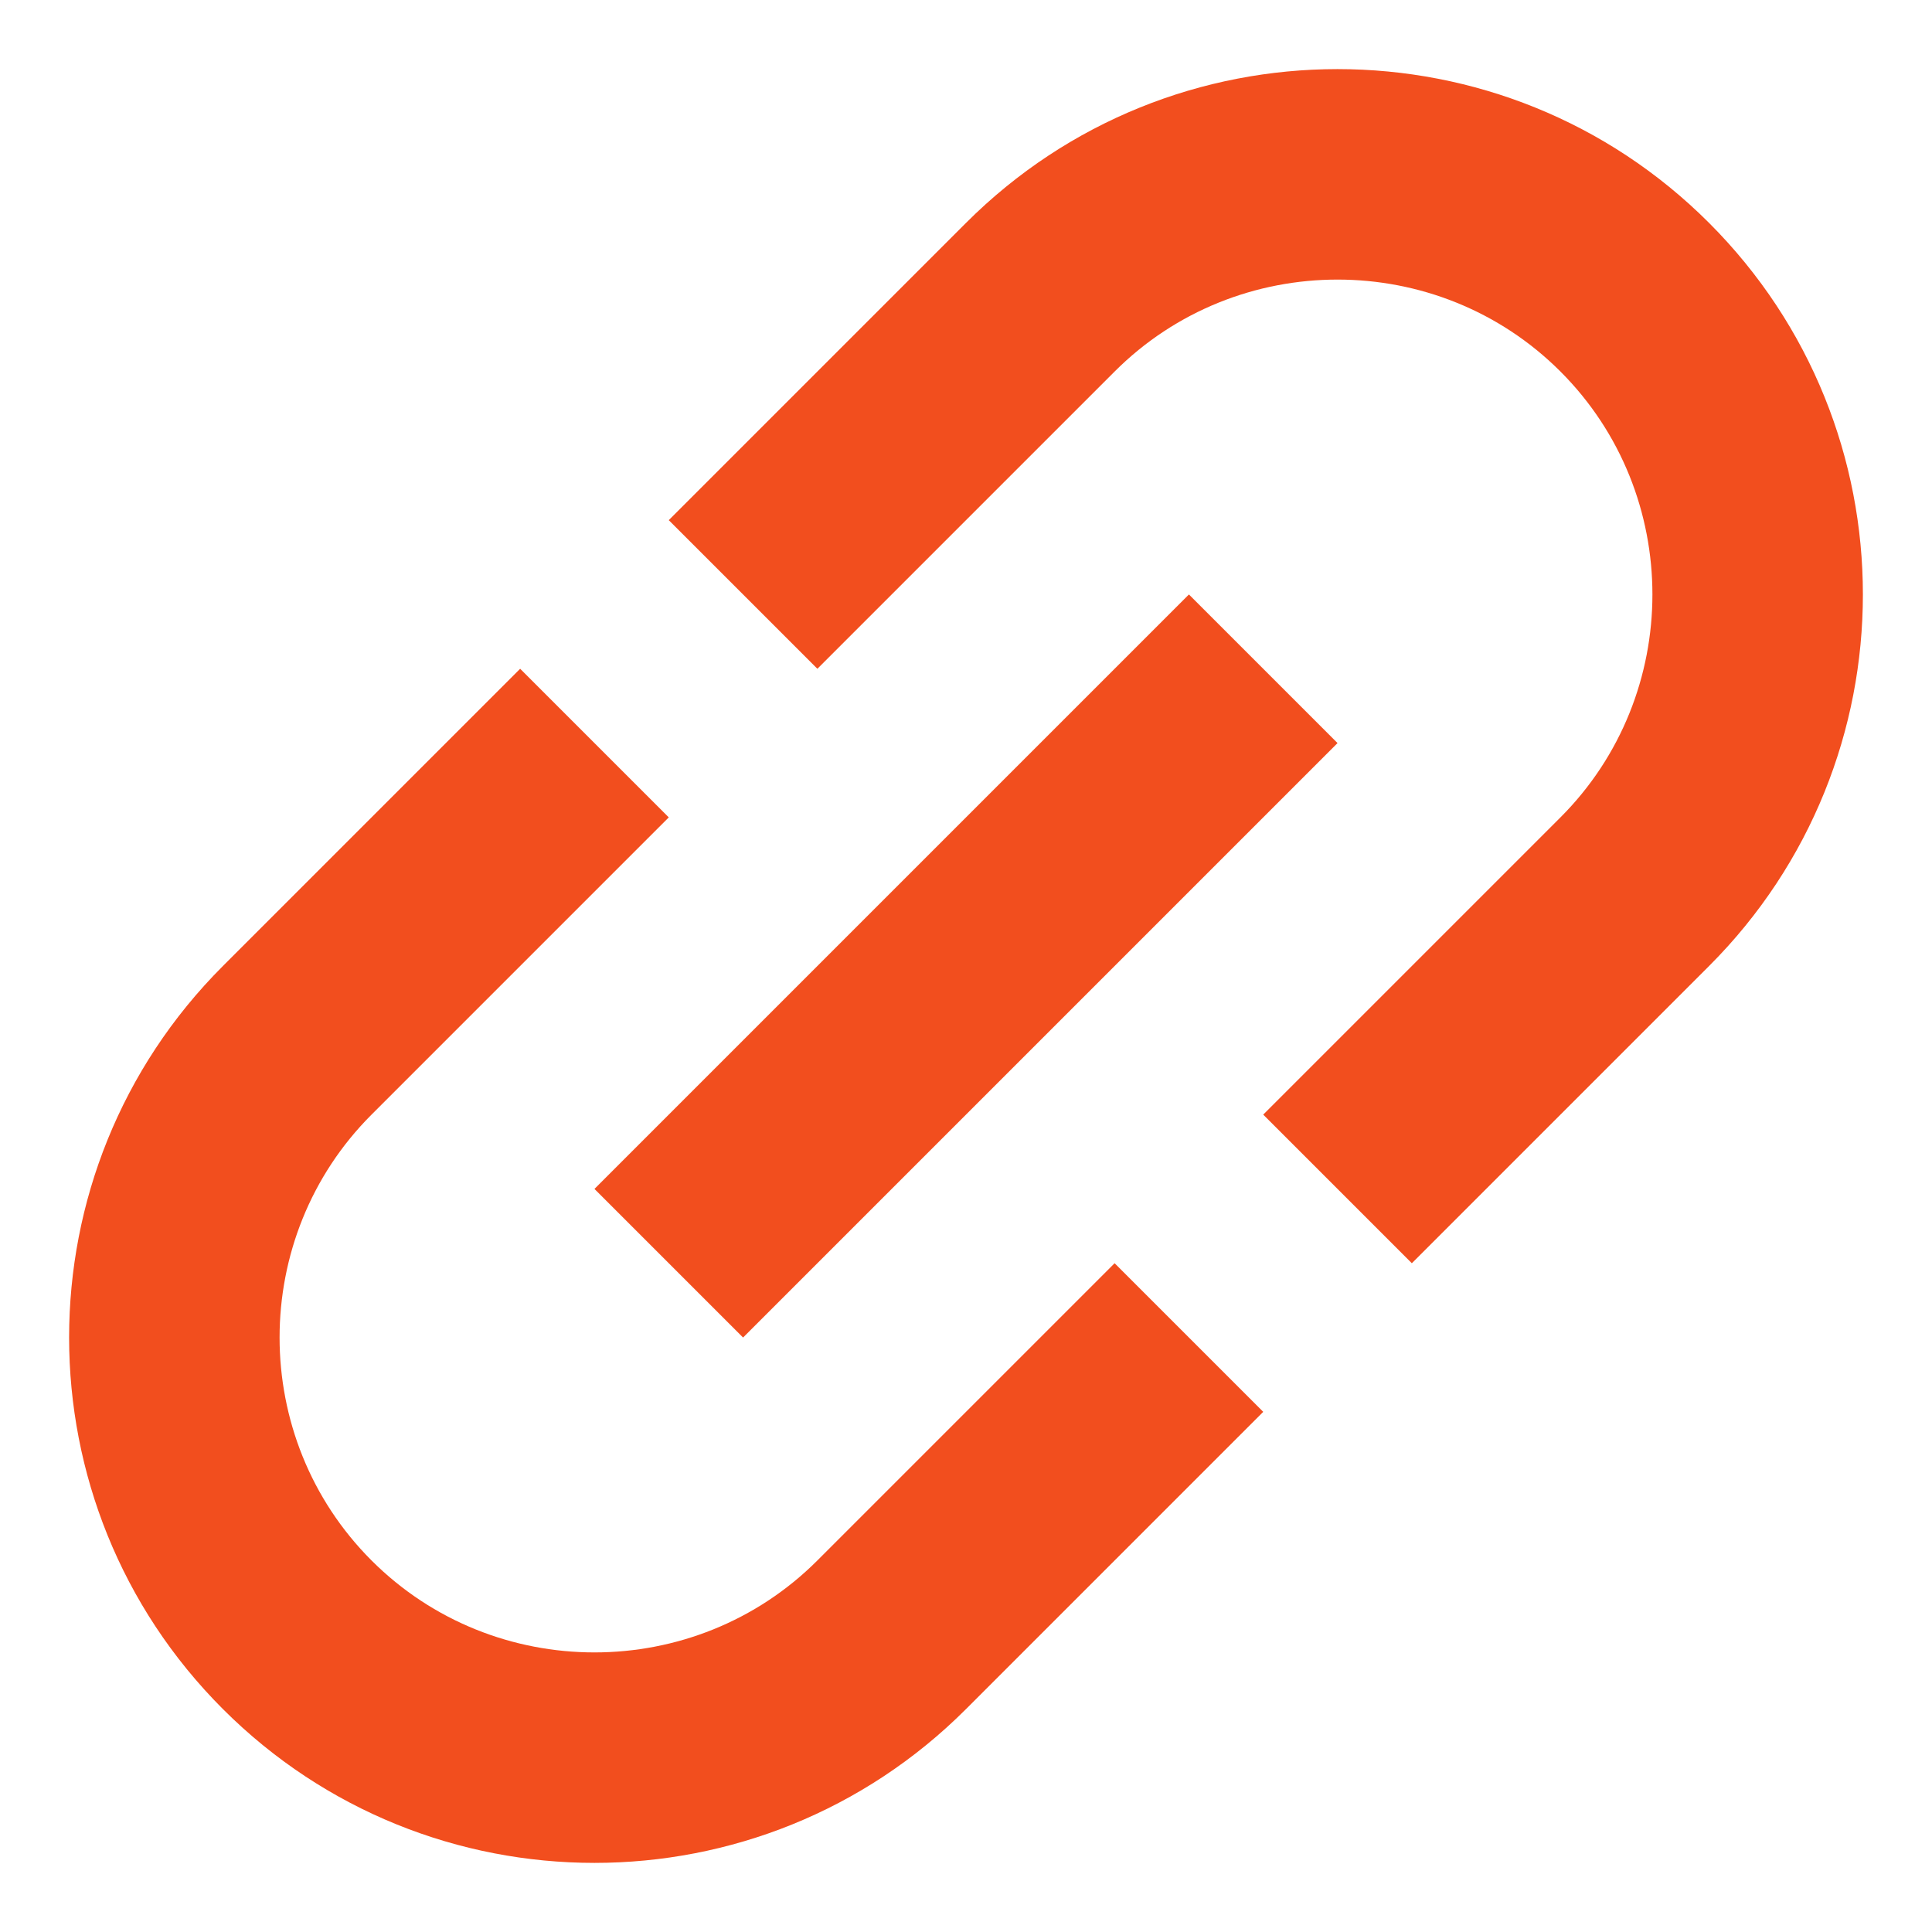
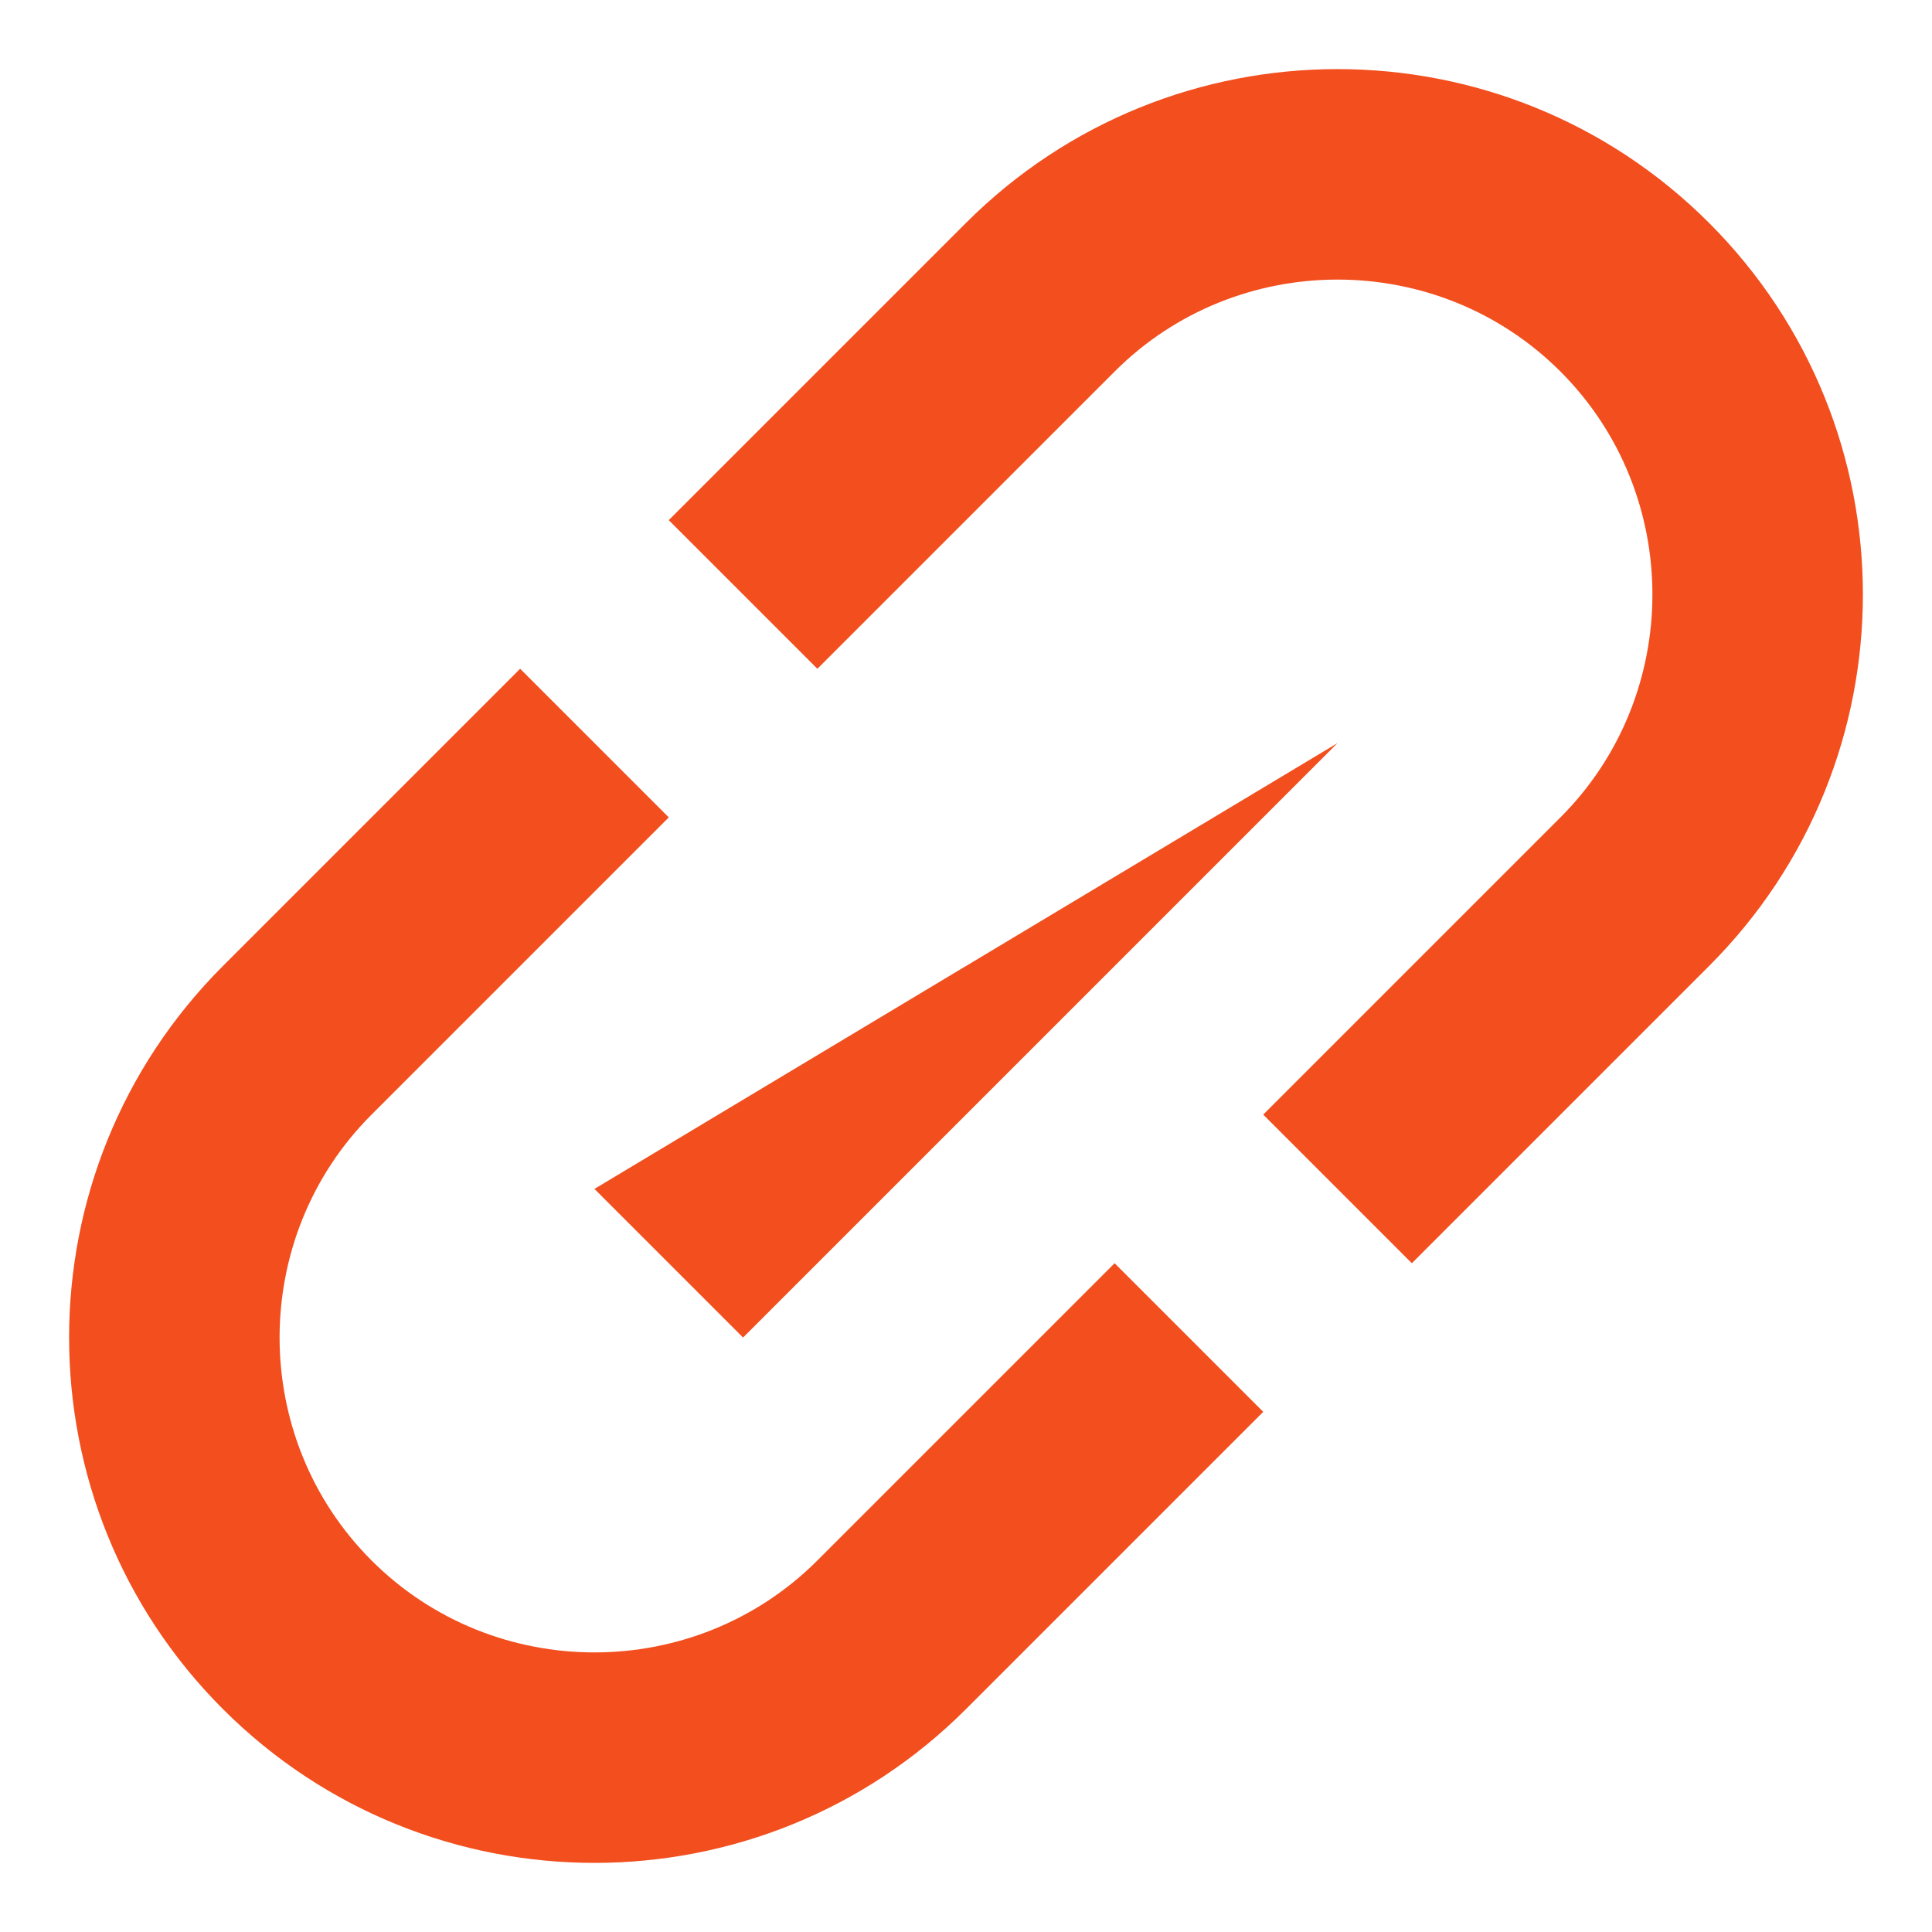
<svg xmlns="http://www.w3.org/2000/svg" width="26" height="26" viewBox="0 0 26 26" fill="none">
-   <path d="M13 23L17 19L15 17L11 21C9.35 22.65 6.65 22.65 5 21C3.35 19.35 3.35 16.65 5 15L9 11L7 9L3 13C0.24 15.76 0.24 20.24 3 23C5.76 25.76 10.24 25.76 13 23ZM11 9L15 5C16.65 3.35 19.35 3.35 21 5C22.65 6.65 22.65 9.35 21 11L17 15L19 17L23 13C25.76 10.24 25.76 5.76 23 3C20.24 0.24 15.76 0.24 13 3L9 7L11 9ZM18 10L10 18L8 16L16 8L18 10Z" fill="#F24E1E" />
+   <path d="M13 23L17 19L15 17L11 21C9.35 22.65 6.65 22.65 5 21C3.35 19.35 3.35 16.65 5 15L9 11L7 9L3 13C0.24 15.76 0.24 20.24 3 23C5.76 25.76 10.24 25.76 13 23ZM11 9L15 5C16.65 3.35 19.35 3.35 21 5C22.65 6.65 22.65 9.35 21 11L17 15L19 17L23 13C25.76 10.24 25.76 5.76 23 3C20.24 0.24 15.76 0.24 13 3L9 7L11 9ZM18 10L10 18L8 16L18 10Z" fill="#F24E1E" />
</svg>